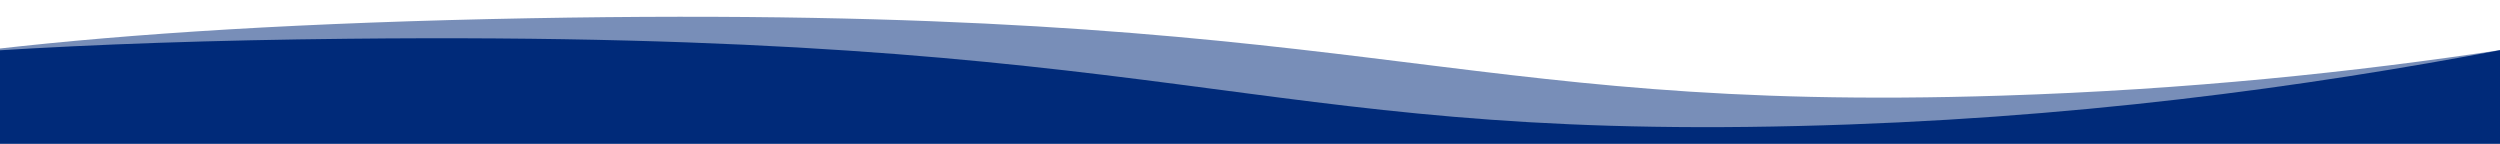
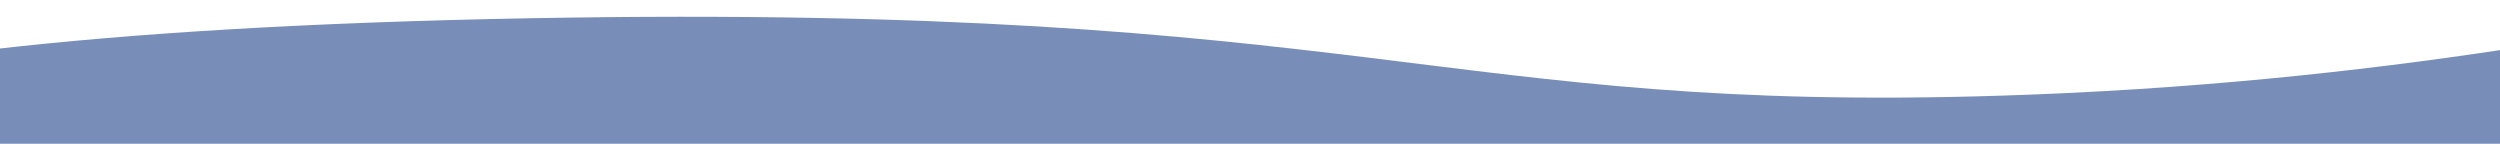
<svg xmlns="http://www.w3.org/2000/svg" version="1.1" id="Ebene_1" x="0px" y="0px" viewBox="0 0 2000 115" style="enable-background:new 0 0 2000 115;" xml:space="preserve">
  <style type="text/css">
	.st0{fill:#FFFFFF;}
	.st1{fill:#002b7a;}
	.st2{opacity:0.53;fill:#002b7a;}
</style>
  <rect x="-4.6" y="-2.9" class="st0" width="2009.1" height="120.8" />
-   <path class="st1" d="M2004.6,117.9V39.3c-160.7,30.4-348.1,56.3-566,61.5C993.6,111.6,944.6,24,278.8,31  C170.3,32.1,76.6,35.4-4.6,40.5v77.4H2004.6z" />
  <path class="st2" d="M2004.6,117.9V39.4c-121.2,18.4-255.2,32.4-403,37.1C1149.9,91,1099.3,2.2,423.5,14.6  c-179.3,3.3-318.9,12.2-428,24.7v78.6H2004.6z" />
</svg>